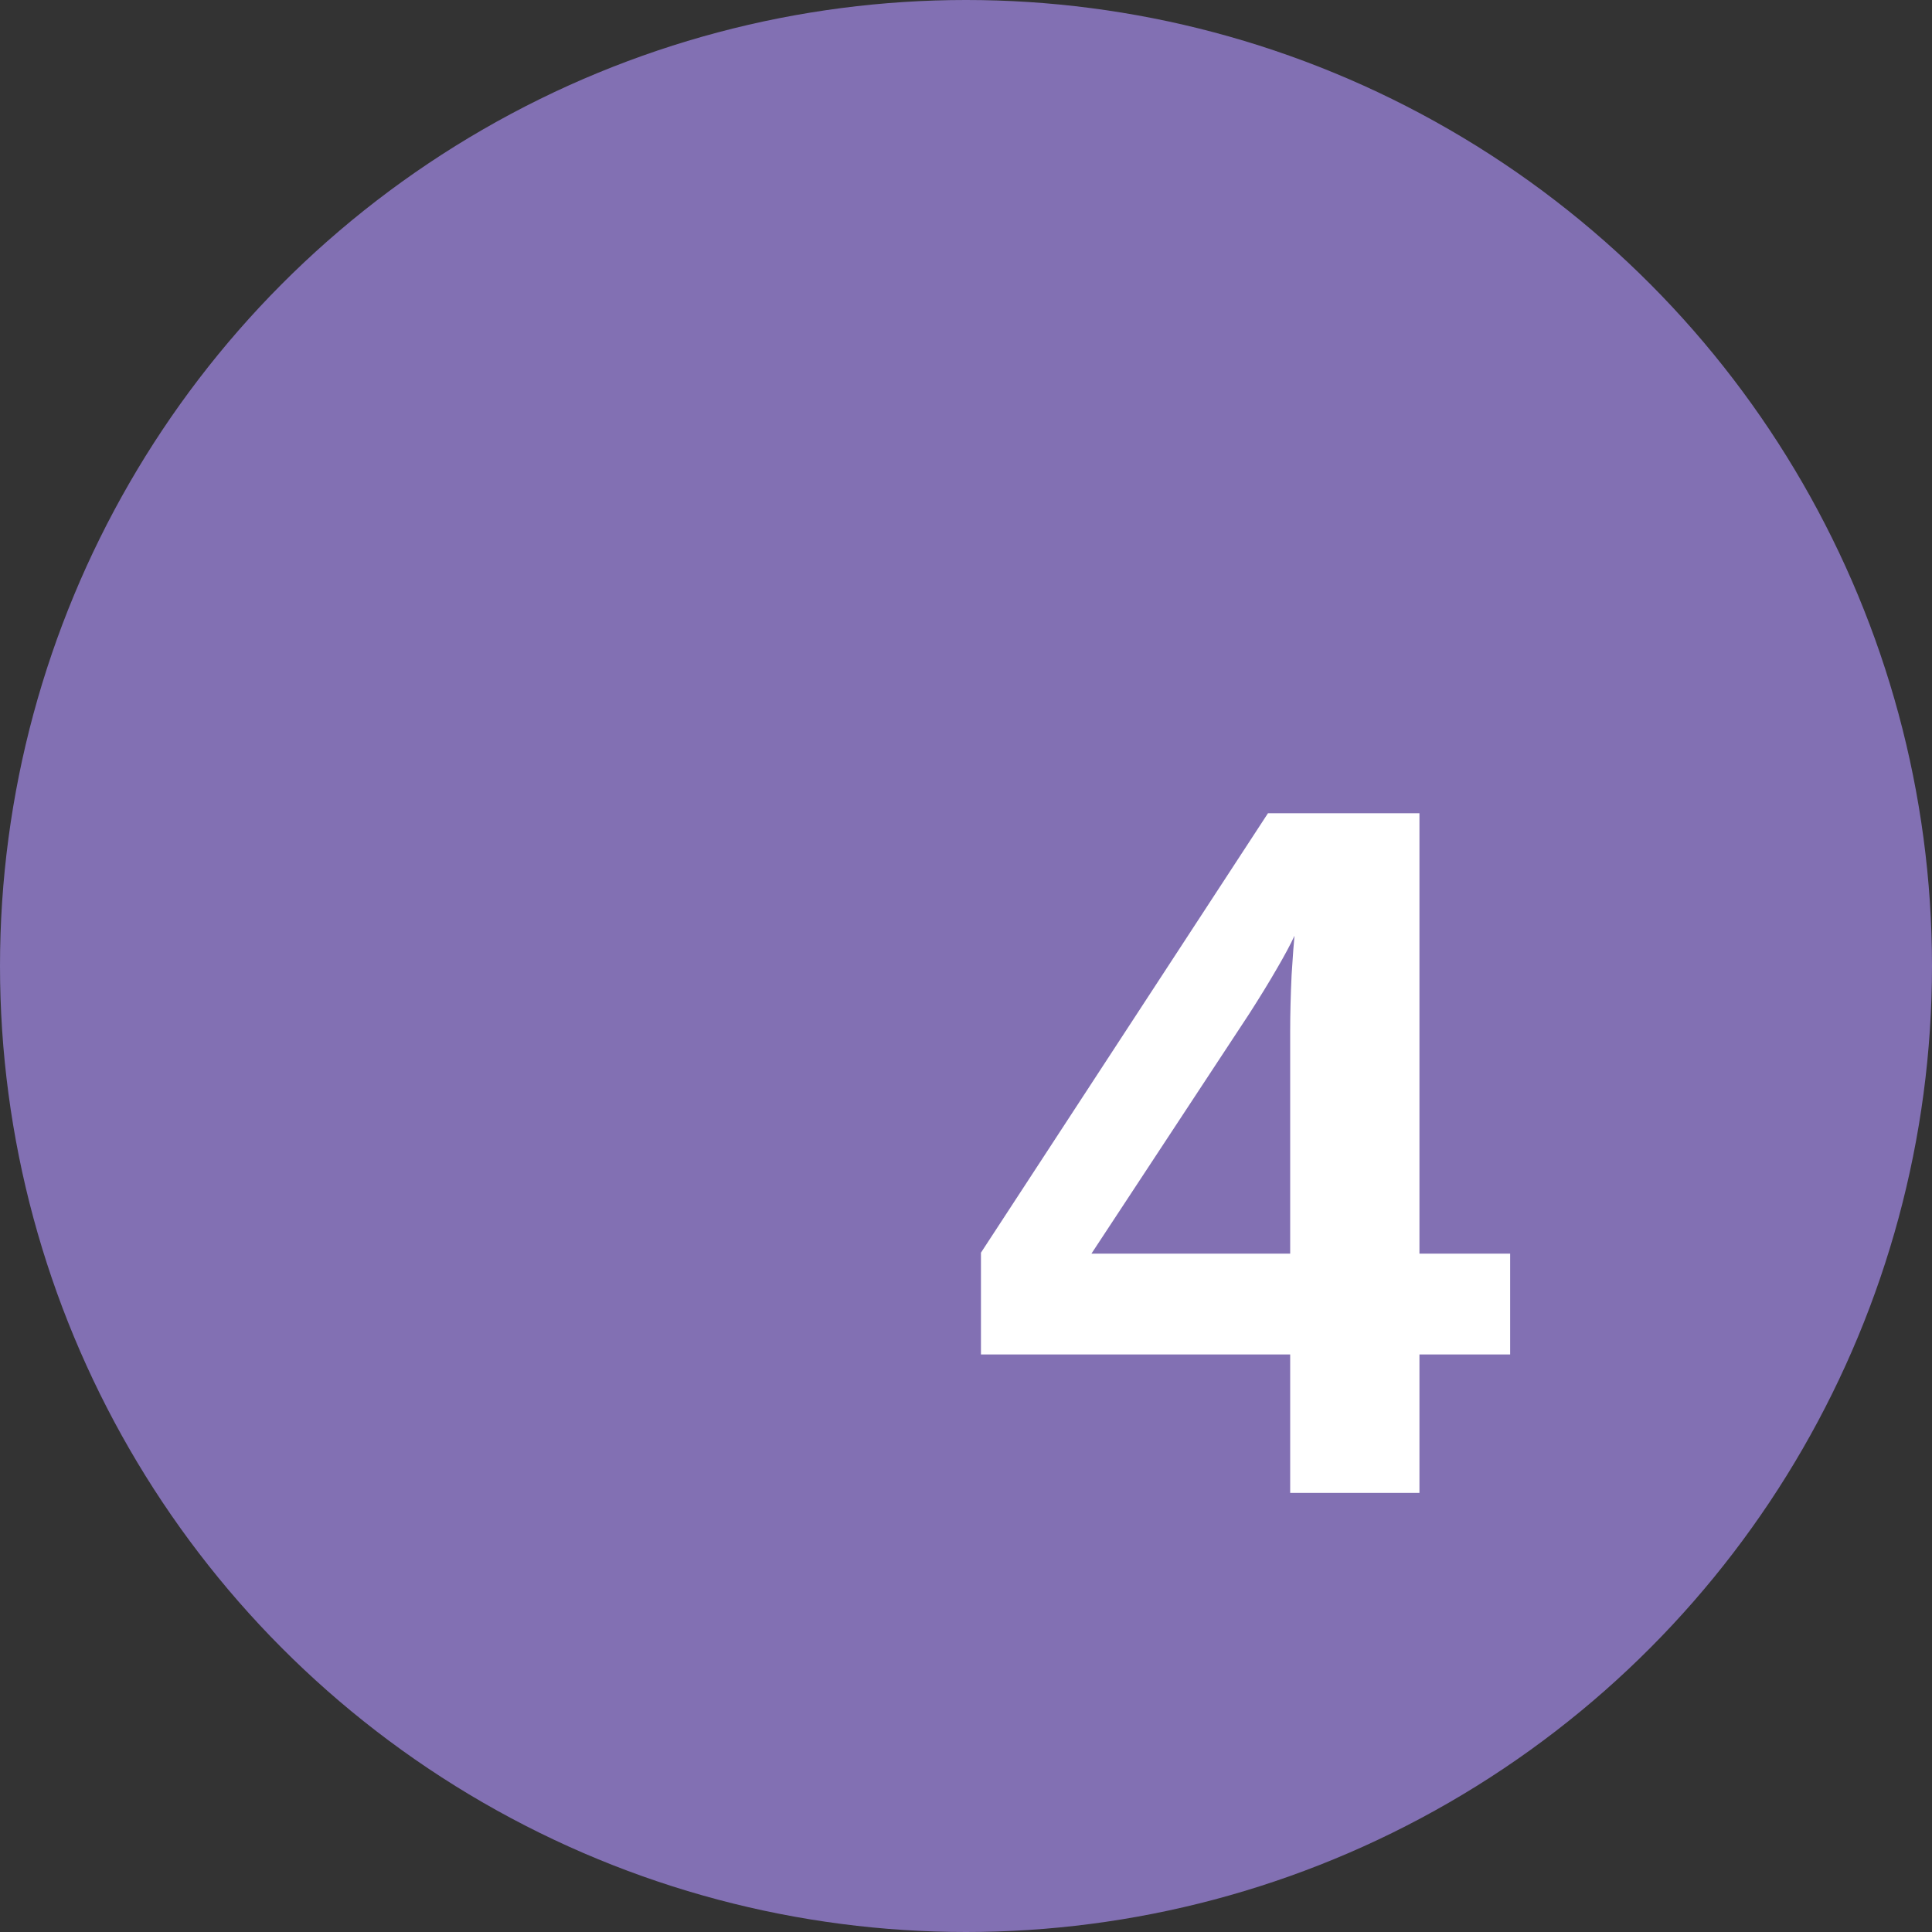
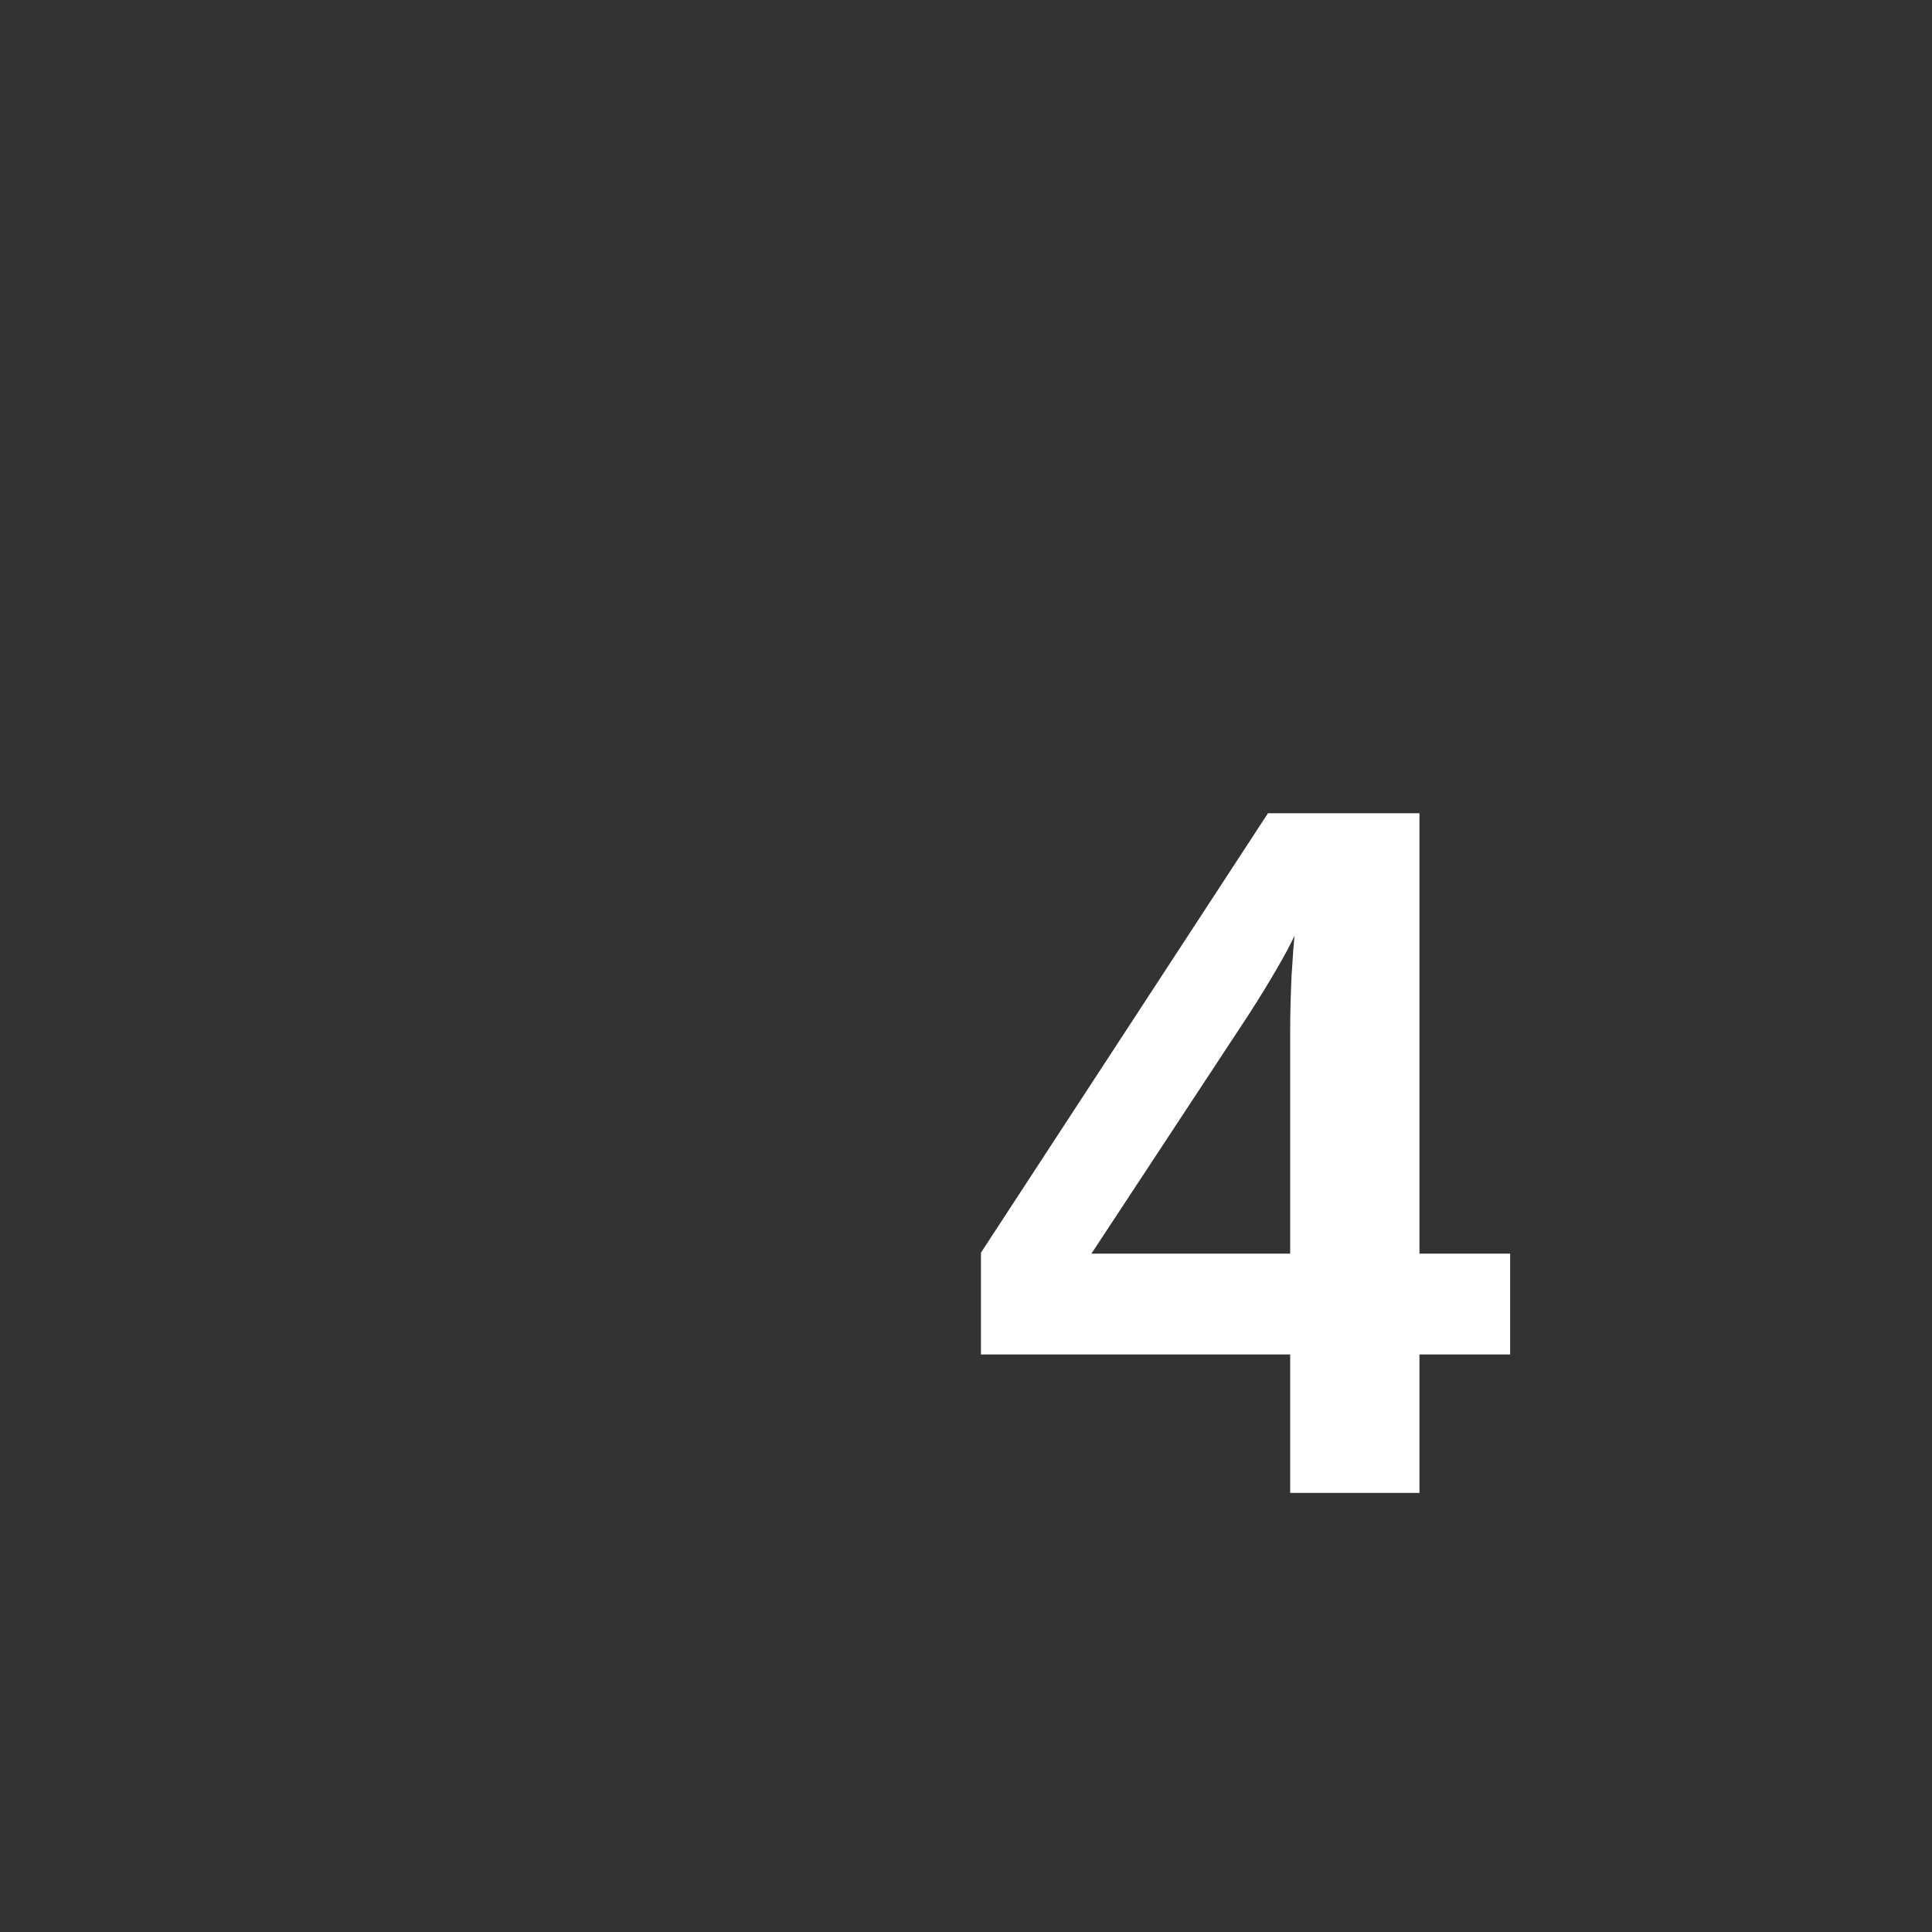
<svg xmlns="http://www.w3.org/2000/svg" width="88" height="88" viewBox="0 0 88 88" fill="none">
  <rect x="0" y="0" width="88" height="88" fill="#333333" stroke="none" />
-   <circle cx="44" cy="44" r="44" fill="#8270B3" />
  <path d="M64.654 61.694V68H58.766V61.694H44.681V57.058L57.755 37.041H64.654V57.102H68.785V61.694H64.654ZM49.713 57.102H58.766V46.972C58.766 46.181 58.788 45.324 58.831 44.401C58.89 43.478 58.934 42.885 58.963 42.622C58.773 43.032 58.502 43.537 58.15 44.138C57.813 44.724 57.396 45.405 56.898 46.181L49.713 57.102Z" fill="white" />
</svg>